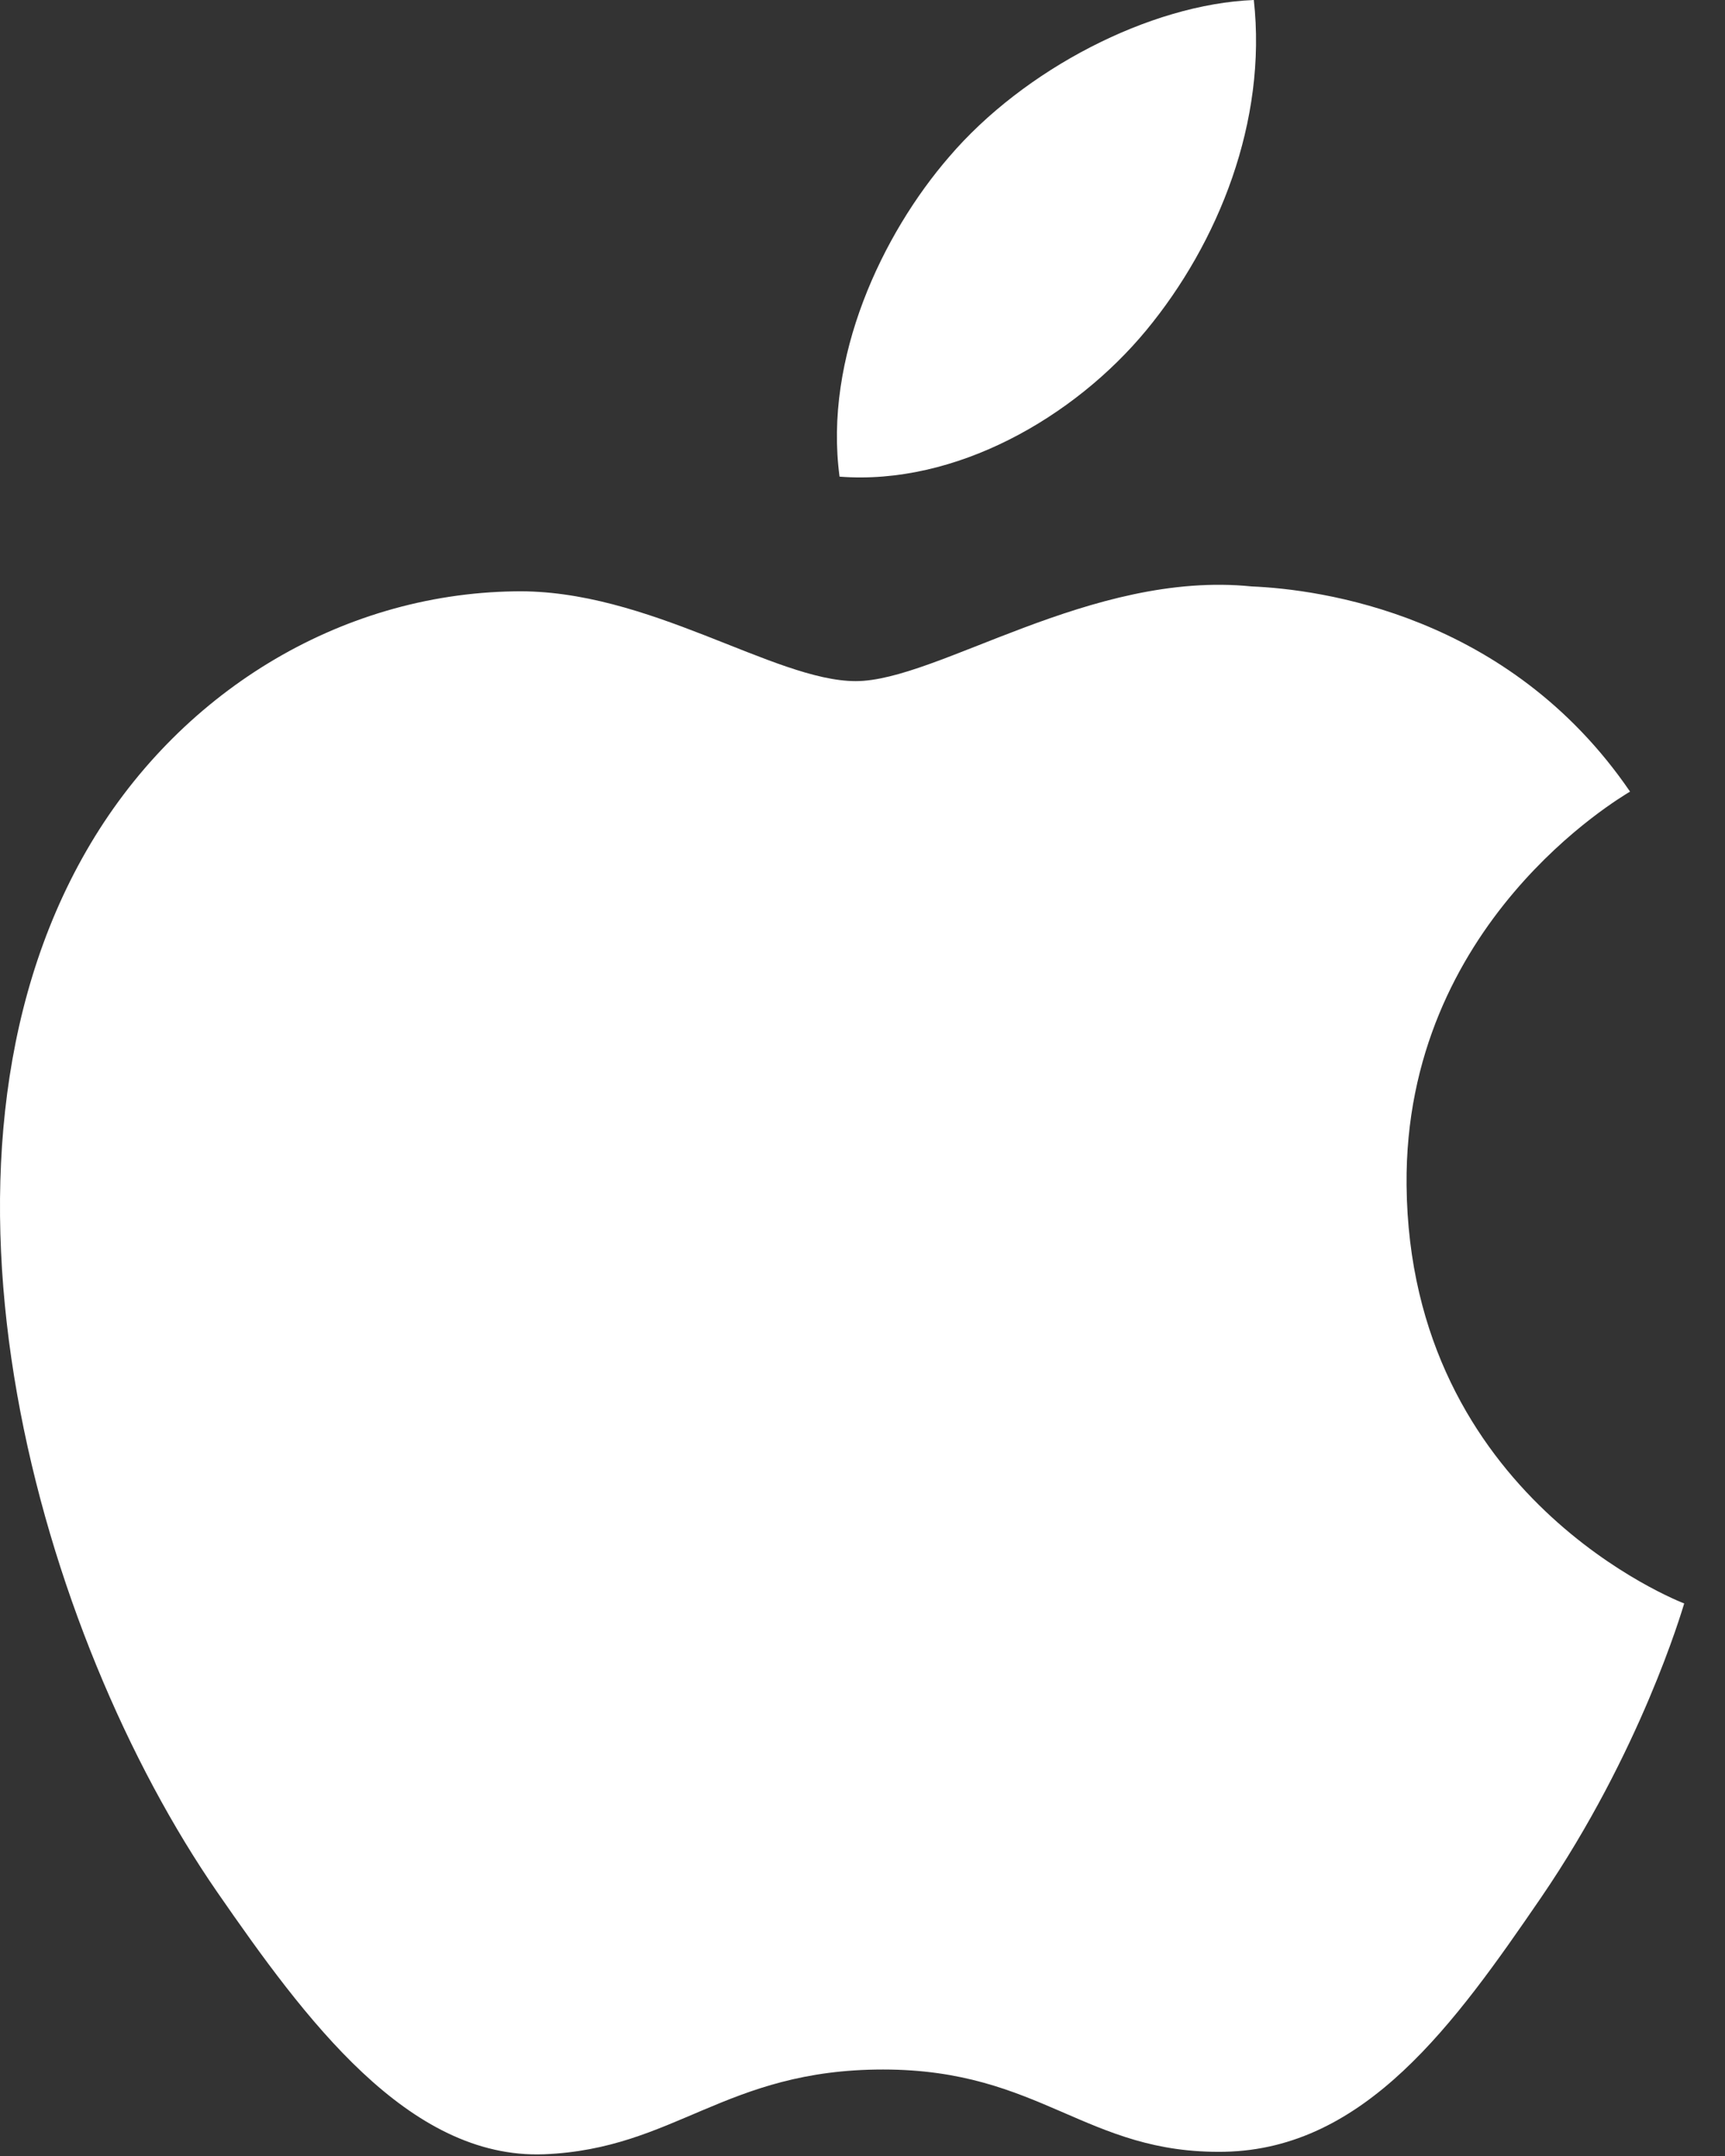
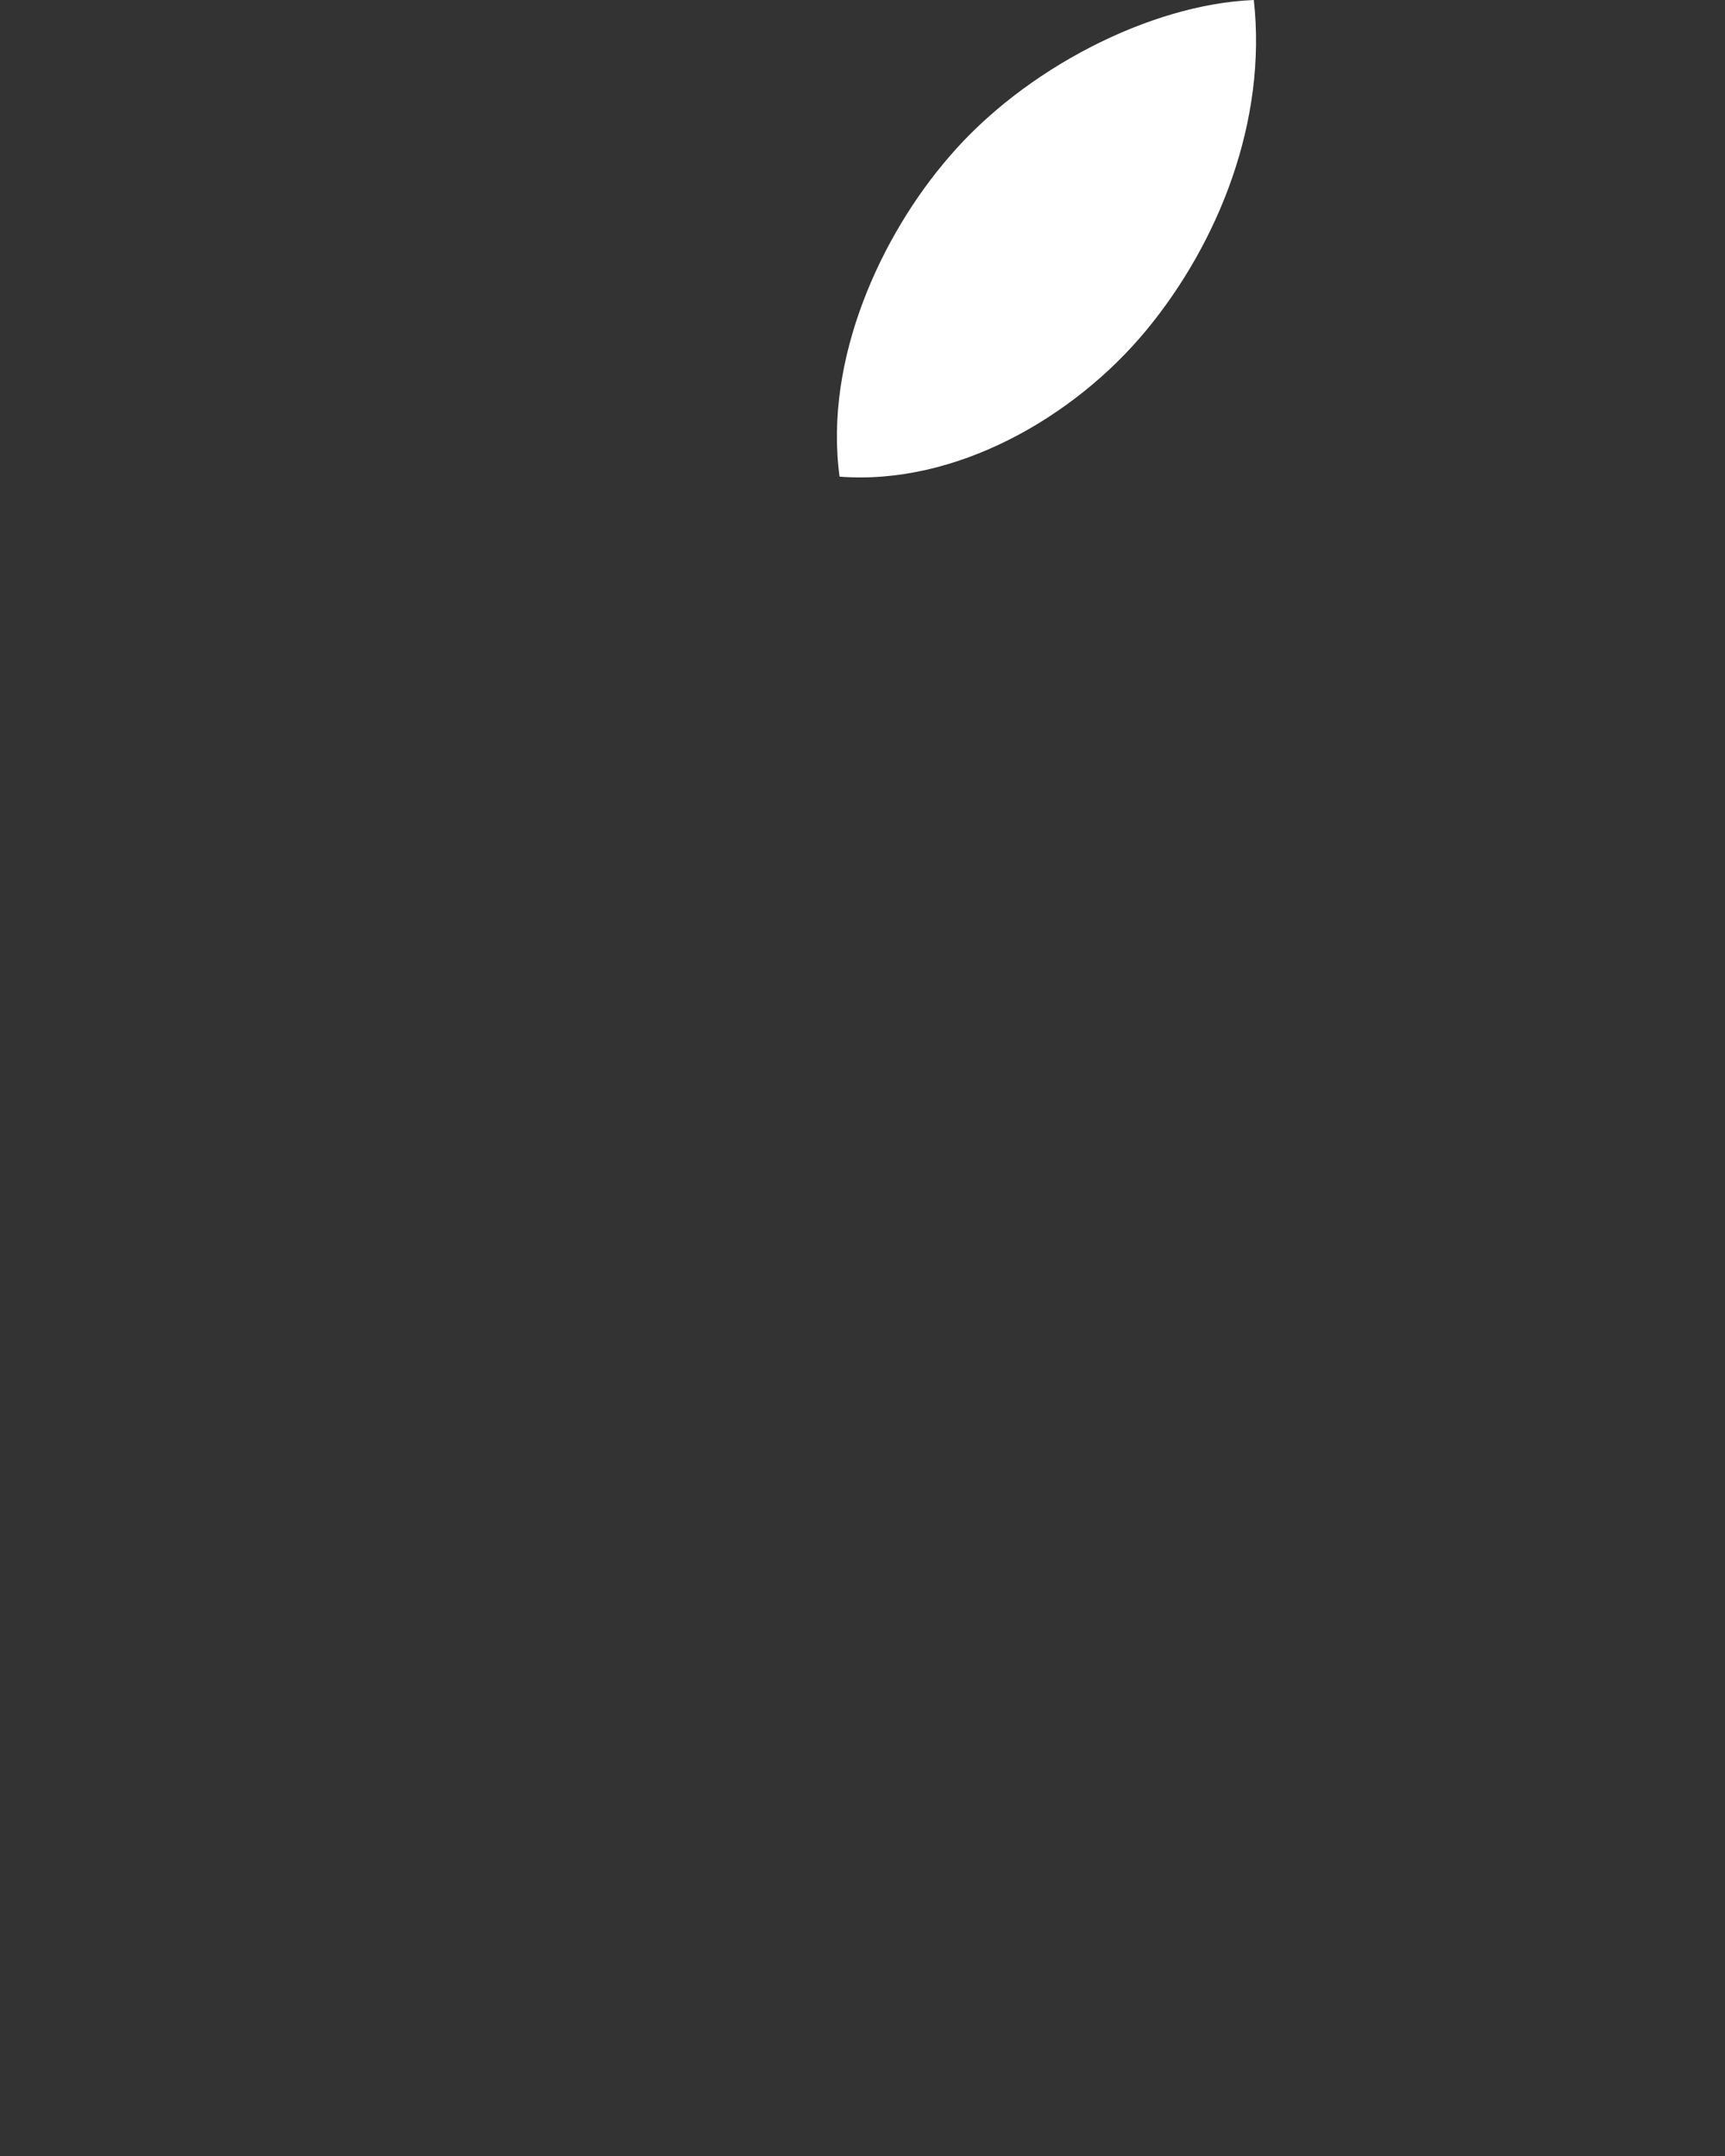
<svg xmlns="http://www.w3.org/2000/svg" fill="none" height="100%" overflow="visible" preserveAspectRatio="none" style="display: block;" viewBox="0 0 20 25" width="100%">
  <rect x="0" y="0" width="20" height="25" fill="#333333" stroke="none" />
  <g id="Frame 2087325654">
    <g id="Group 47271">
-       <path d="M16.308 13.741C16.28 10.707 18.786 9.25 18.899 9.179C17.489 7.116 15.295 6.833 14.512 6.8C12.646 6.611 10.868 7.898 9.922 7.898C8.976 7.898 7.513 6.827 5.965 6.857C3.928 6.887 2.052 8.041 1.003 9.863C-1.111 13.531 0.464 18.968 2.522 21.945C3.53 23.401 4.73 25.04 6.308 24.98C7.829 24.919 8.403 23.997 10.238 23.997C12.073 23.997 12.589 24.98 14.196 24.951C15.83 24.919 16.867 23.464 17.867 22.004C19.022 20.314 19.5 18.679 19.527 18.593C19.49 18.578 16.341 17.37 16.308 13.741" fill="white" id="path188" />
      <path d="M13.29 3.83C14.127 2.816 14.693 1.406 14.537 0C13.331 0.048 11.871 0.804 11.005 1.818C10.229 2.714 9.549 4.15 9.734 5.527C11.079 5.631 12.453 4.842 13.29 3.83" fill="white" id="path190" />
    </g>
  </g>
</svg>